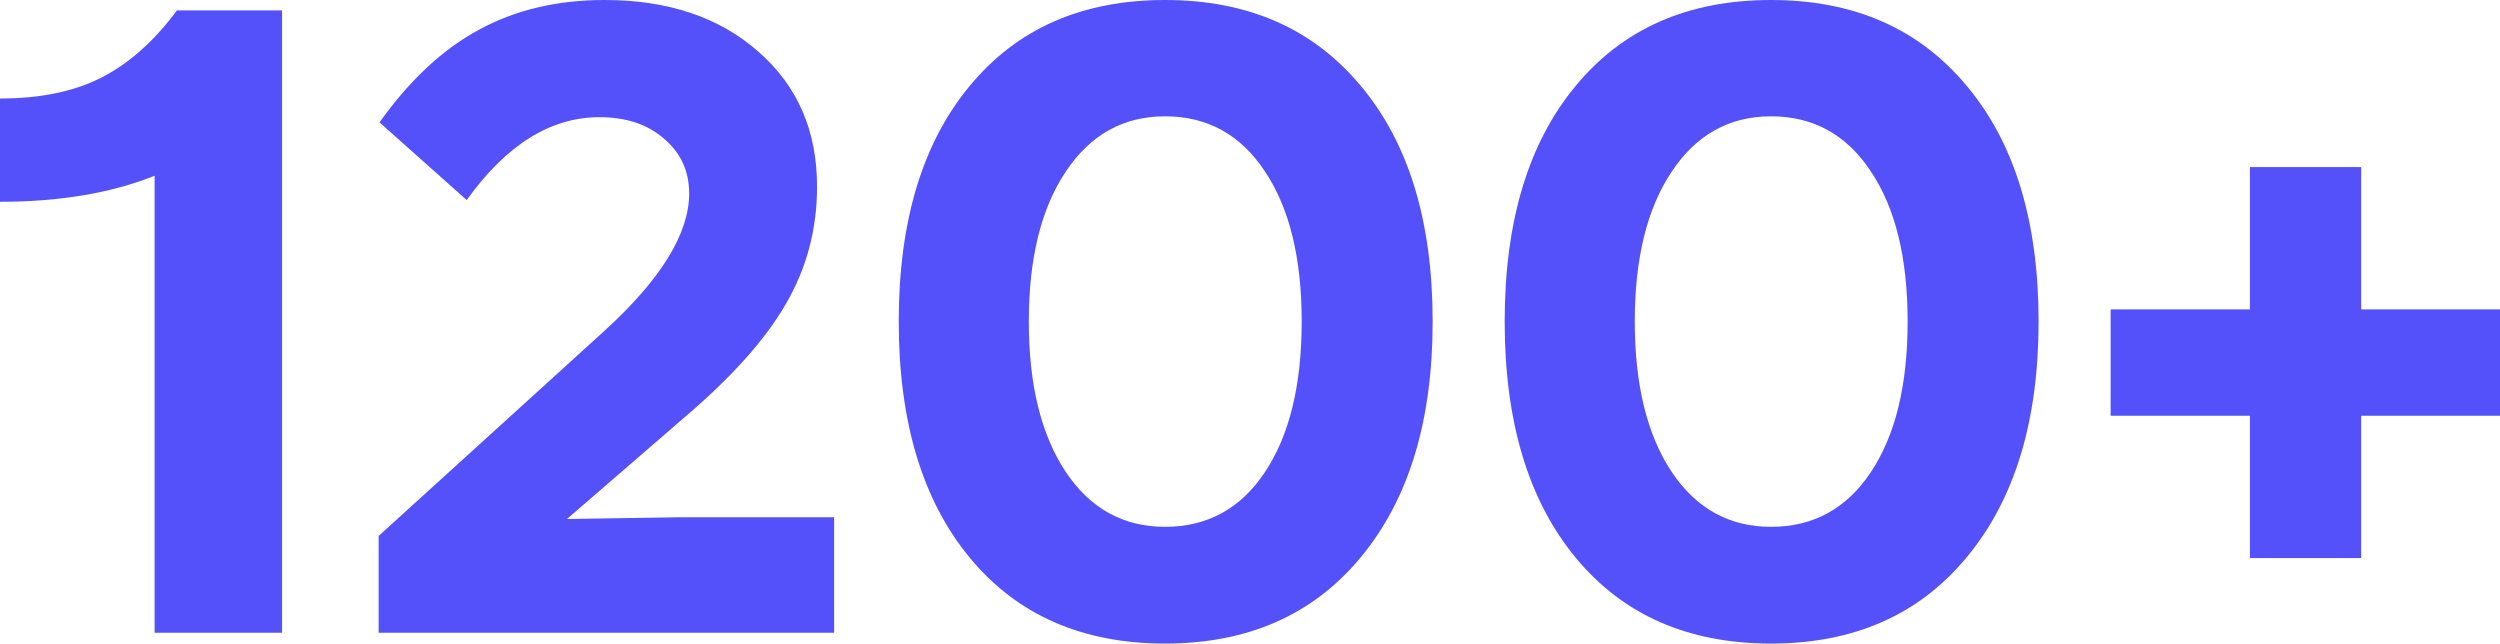
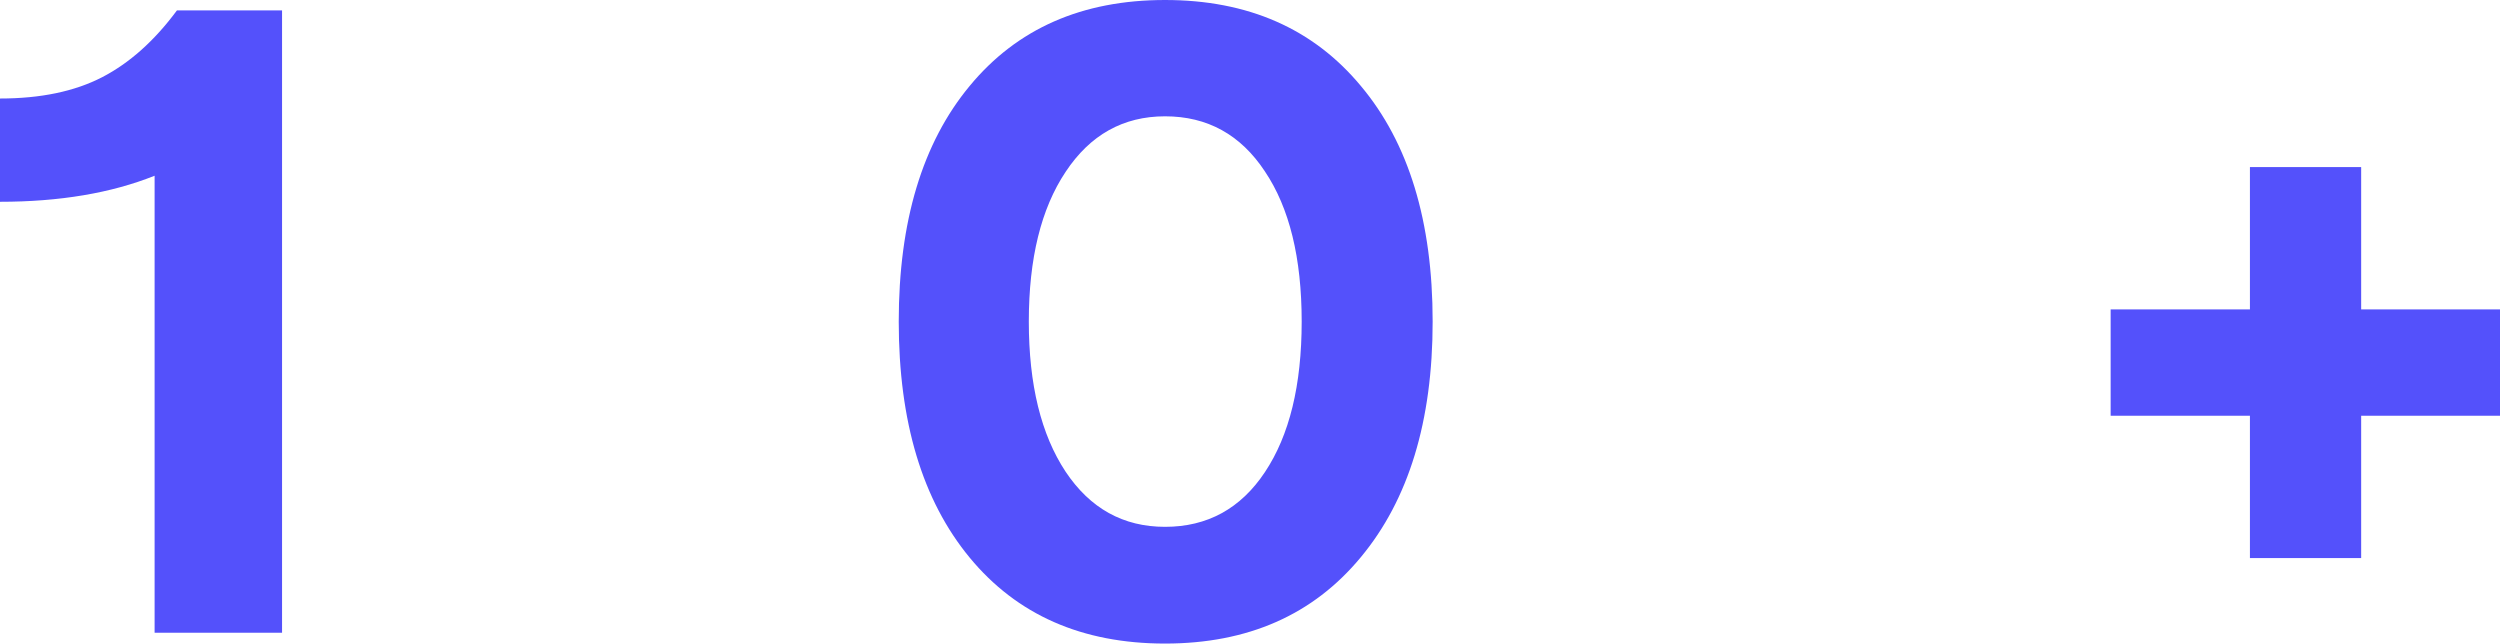
<svg xmlns="http://www.w3.org/2000/svg" width="101" height="26" viewBox="0 0 101 26" fill="none">
  <path d="M6.246 25.562V7.1C4.488 7.802 2.406 8.152 0 8.152V3.98C1.64 3.98 3.014 3.693 4.123 3.121C5.232 2.548 6.24 1.648 7.148 0.421H11.395V25.562H6.246Z" fill="#5451FB" />
-   <path d="M15.297 25.562V21.652L24.427 13.359C26.704 11.279 27.842 9.432 27.842 7.819C27.842 6.919 27.506 6.183 26.834 5.61C26.173 5.026 25.3 4.734 24.215 4.734C22.245 4.734 20.458 5.85 18.854 8.082L15.332 4.944C16.559 3.226 17.904 1.975 19.367 1.192C20.829 0.397 22.516 0 24.427 0C26.987 0 29.057 0.695 30.638 2.086C32.219 3.466 33.009 5.283 33.009 7.539C33.009 9.257 32.59 10.835 31.753 12.272C30.927 13.71 29.558 15.241 27.648 16.866L22.905 20.968L27.4 20.898H33.699V25.562H15.297Z" fill="#5451FB" />
  <path d="M54.977 22.511C53.054 24.837 50.417 26 47.067 26C43.717 26 41.087 24.843 39.176 22.529C37.265 20.214 36.309 17.035 36.309 12.991C36.309 8.947 37.265 5.774 39.176 3.471C41.087 1.157 43.717 0 47.067 0C50.417 0 53.054 1.157 54.977 3.471C56.911 5.774 57.879 8.947 57.879 12.991C57.879 17.012 56.911 20.185 54.977 22.511ZM43.051 6.943C42.06 8.427 41.564 10.443 41.564 12.991C41.564 15.539 42.06 17.561 43.051 19.057C44.042 20.542 45.38 21.284 47.067 21.284C48.778 21.284 50.123 20.547 51.102 19.075C52.093 17.59 52.588 15.563 52.588 12.991C52.588 10.42 52.093 8.398 51.102 6.925C50.123 5.441 48.778 4.699 47.067 4.699C45.38 4.699 44.042 5.447 43.051 6.943Z" fill="#5451FB" />
-   <path d="M79.457 22.511C77.534 24.837 74.898 26 71.548 26C68.198 26 65.567 24.843 63.656 22.529C61.745 20.214 60.789 17.035 60.789 12.991C60.789 8.947 61.745 5.774 63.656 3.471C65.567 1.157 68.198 0 71.548 0C74.898 0 77.534 1.157 79.457 3.471C81.391 5.774 82.359 8.947 82.359 12.991C82.359 17.012 81.391 20.185 79.457 22.511ZM67.531 6.943C66.54 8.427 66.045 10.443 66.045 12.991C66.045 15.539 66.54 17.561 67.531 19.057C68.522 20.542 69.861 21.284 71.548 21.284C73.258 21.284 74.603 20.547 75.582 19.075C76.573 17.59 77.068 15.563 77.068 12.991C77.068 10.42 76.573 8.398 75.582 6.925C74.603 5.441 73.258 4.699 71.548 4.699C69.861 4.699 68.522 5.447 67.531 6.943Z" fill="#5451FB" />
  <path d="M90.897 22.546V16.796H85.27V12.5H90.897V6.75H95.391V12.5H101V16.796H95.391V22.546H90.897Z" fill="#5451FB" />
</svg>